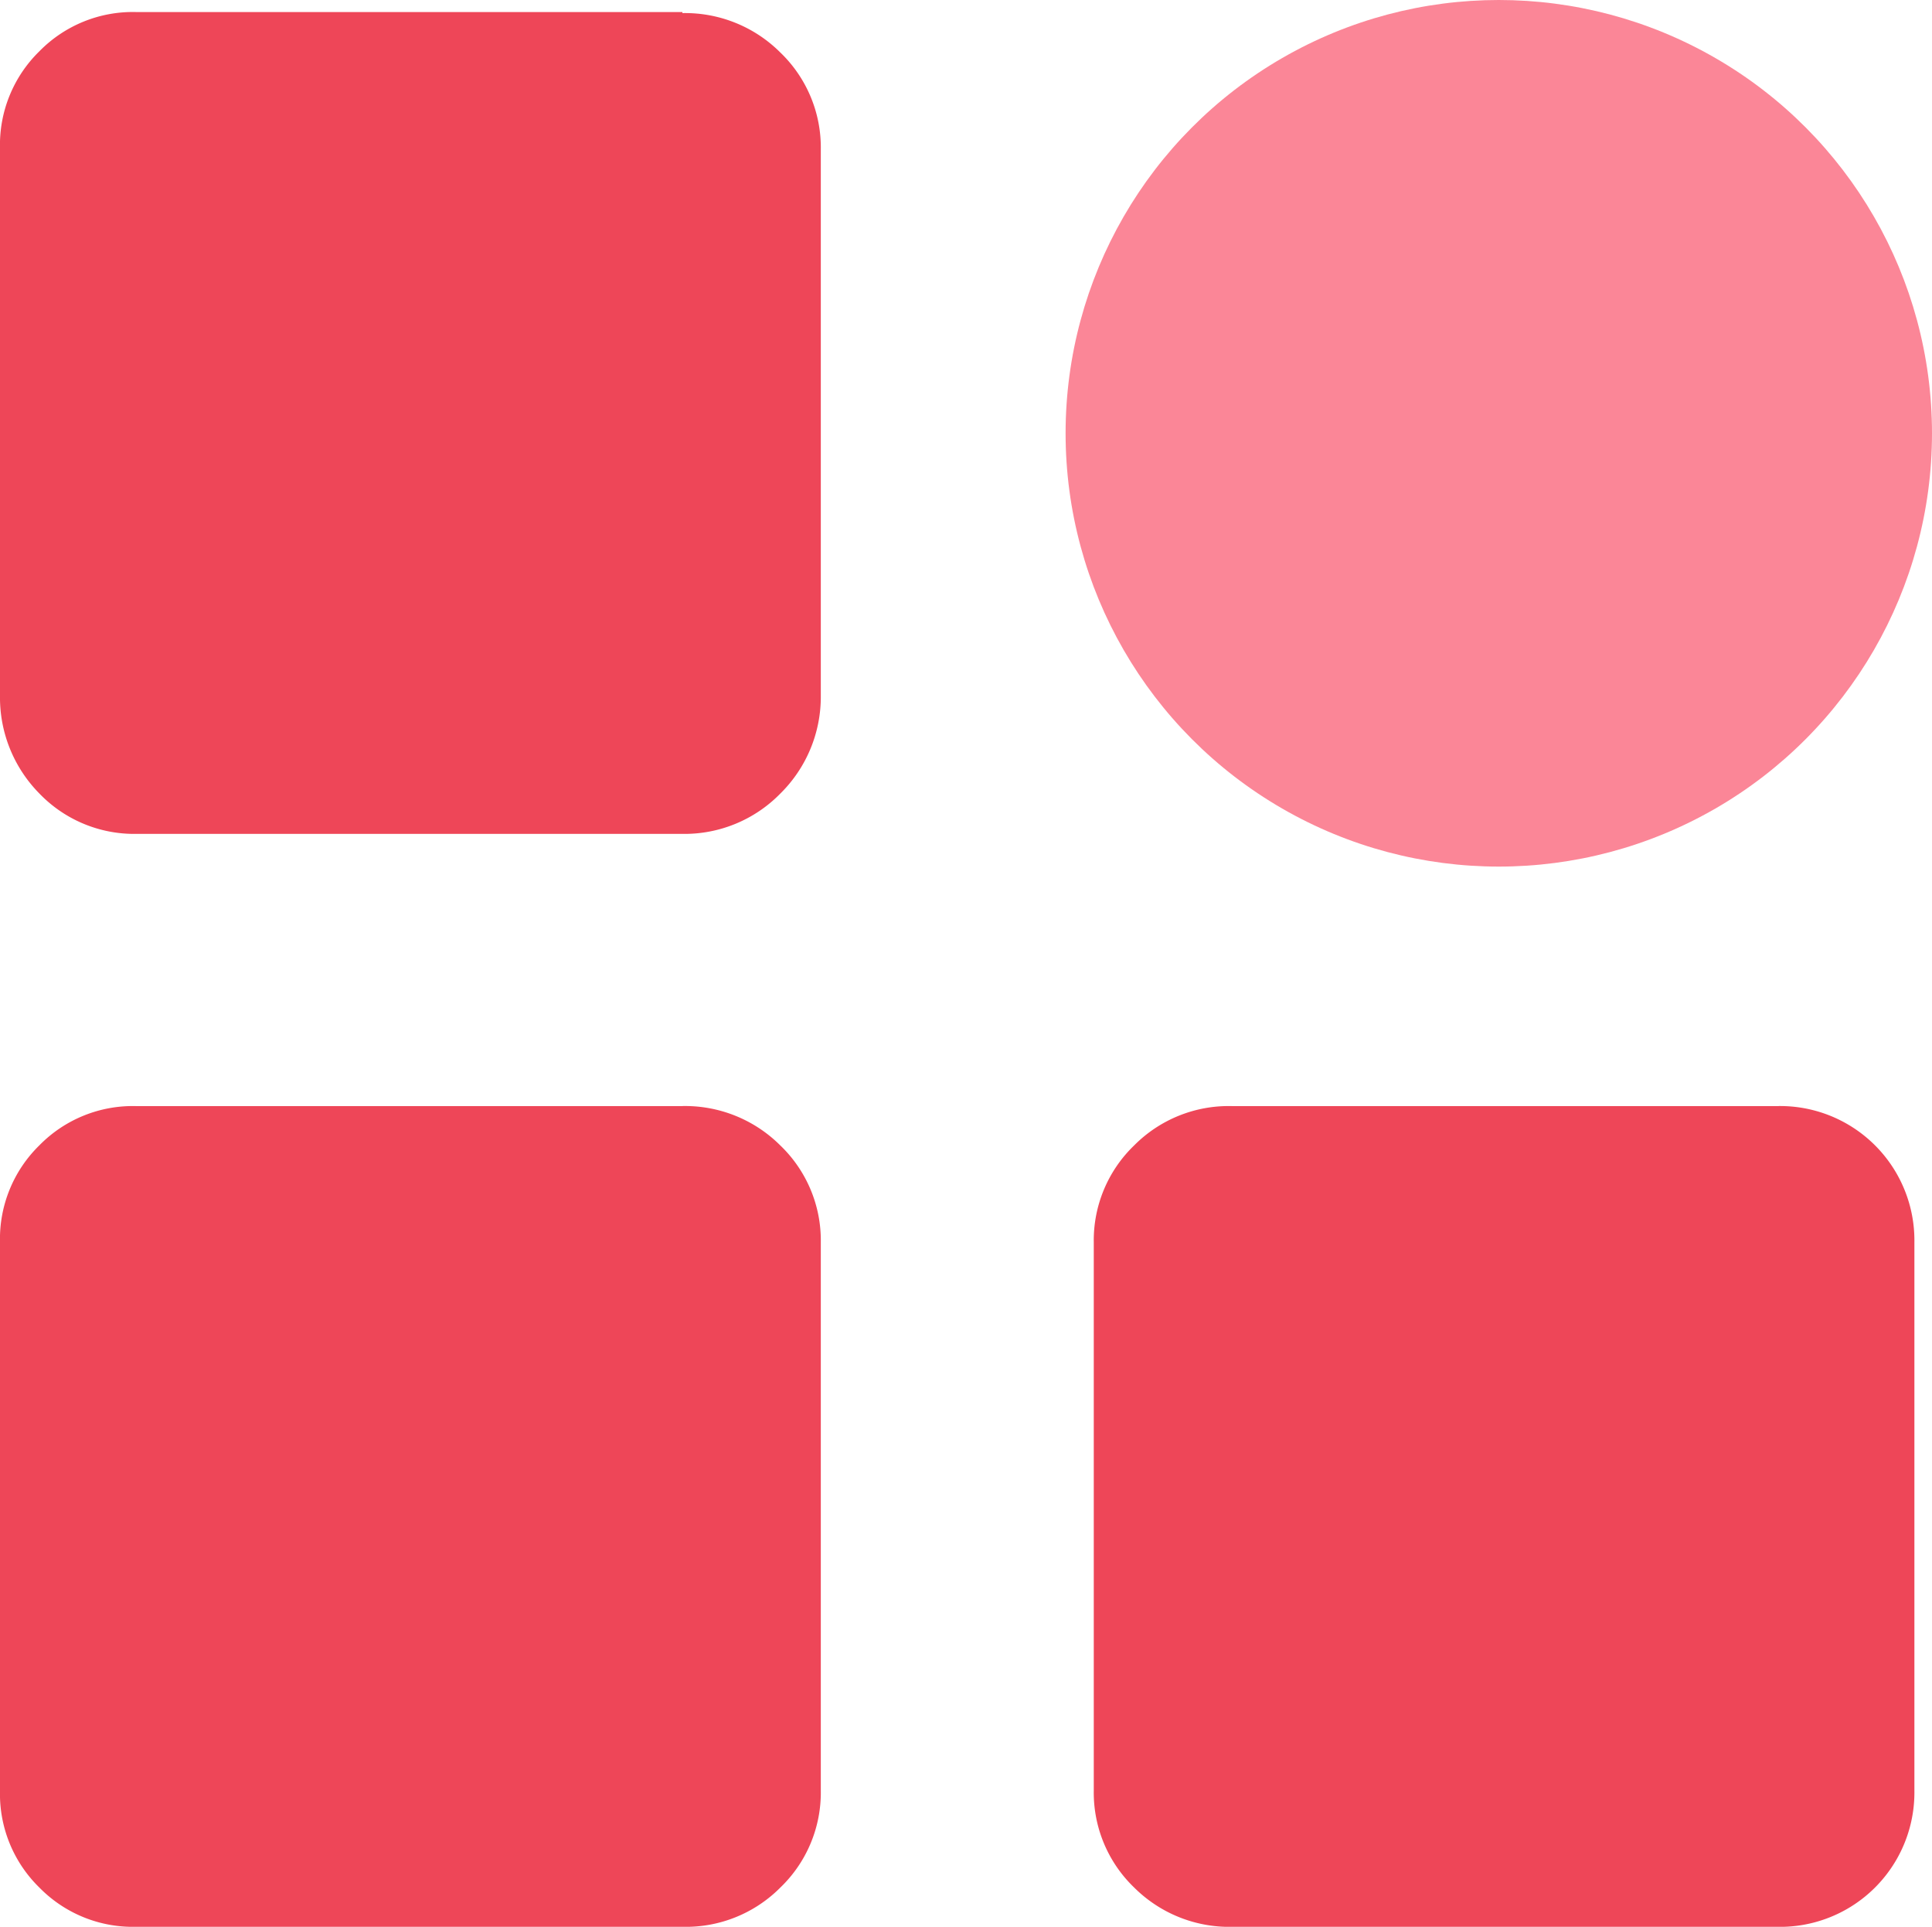
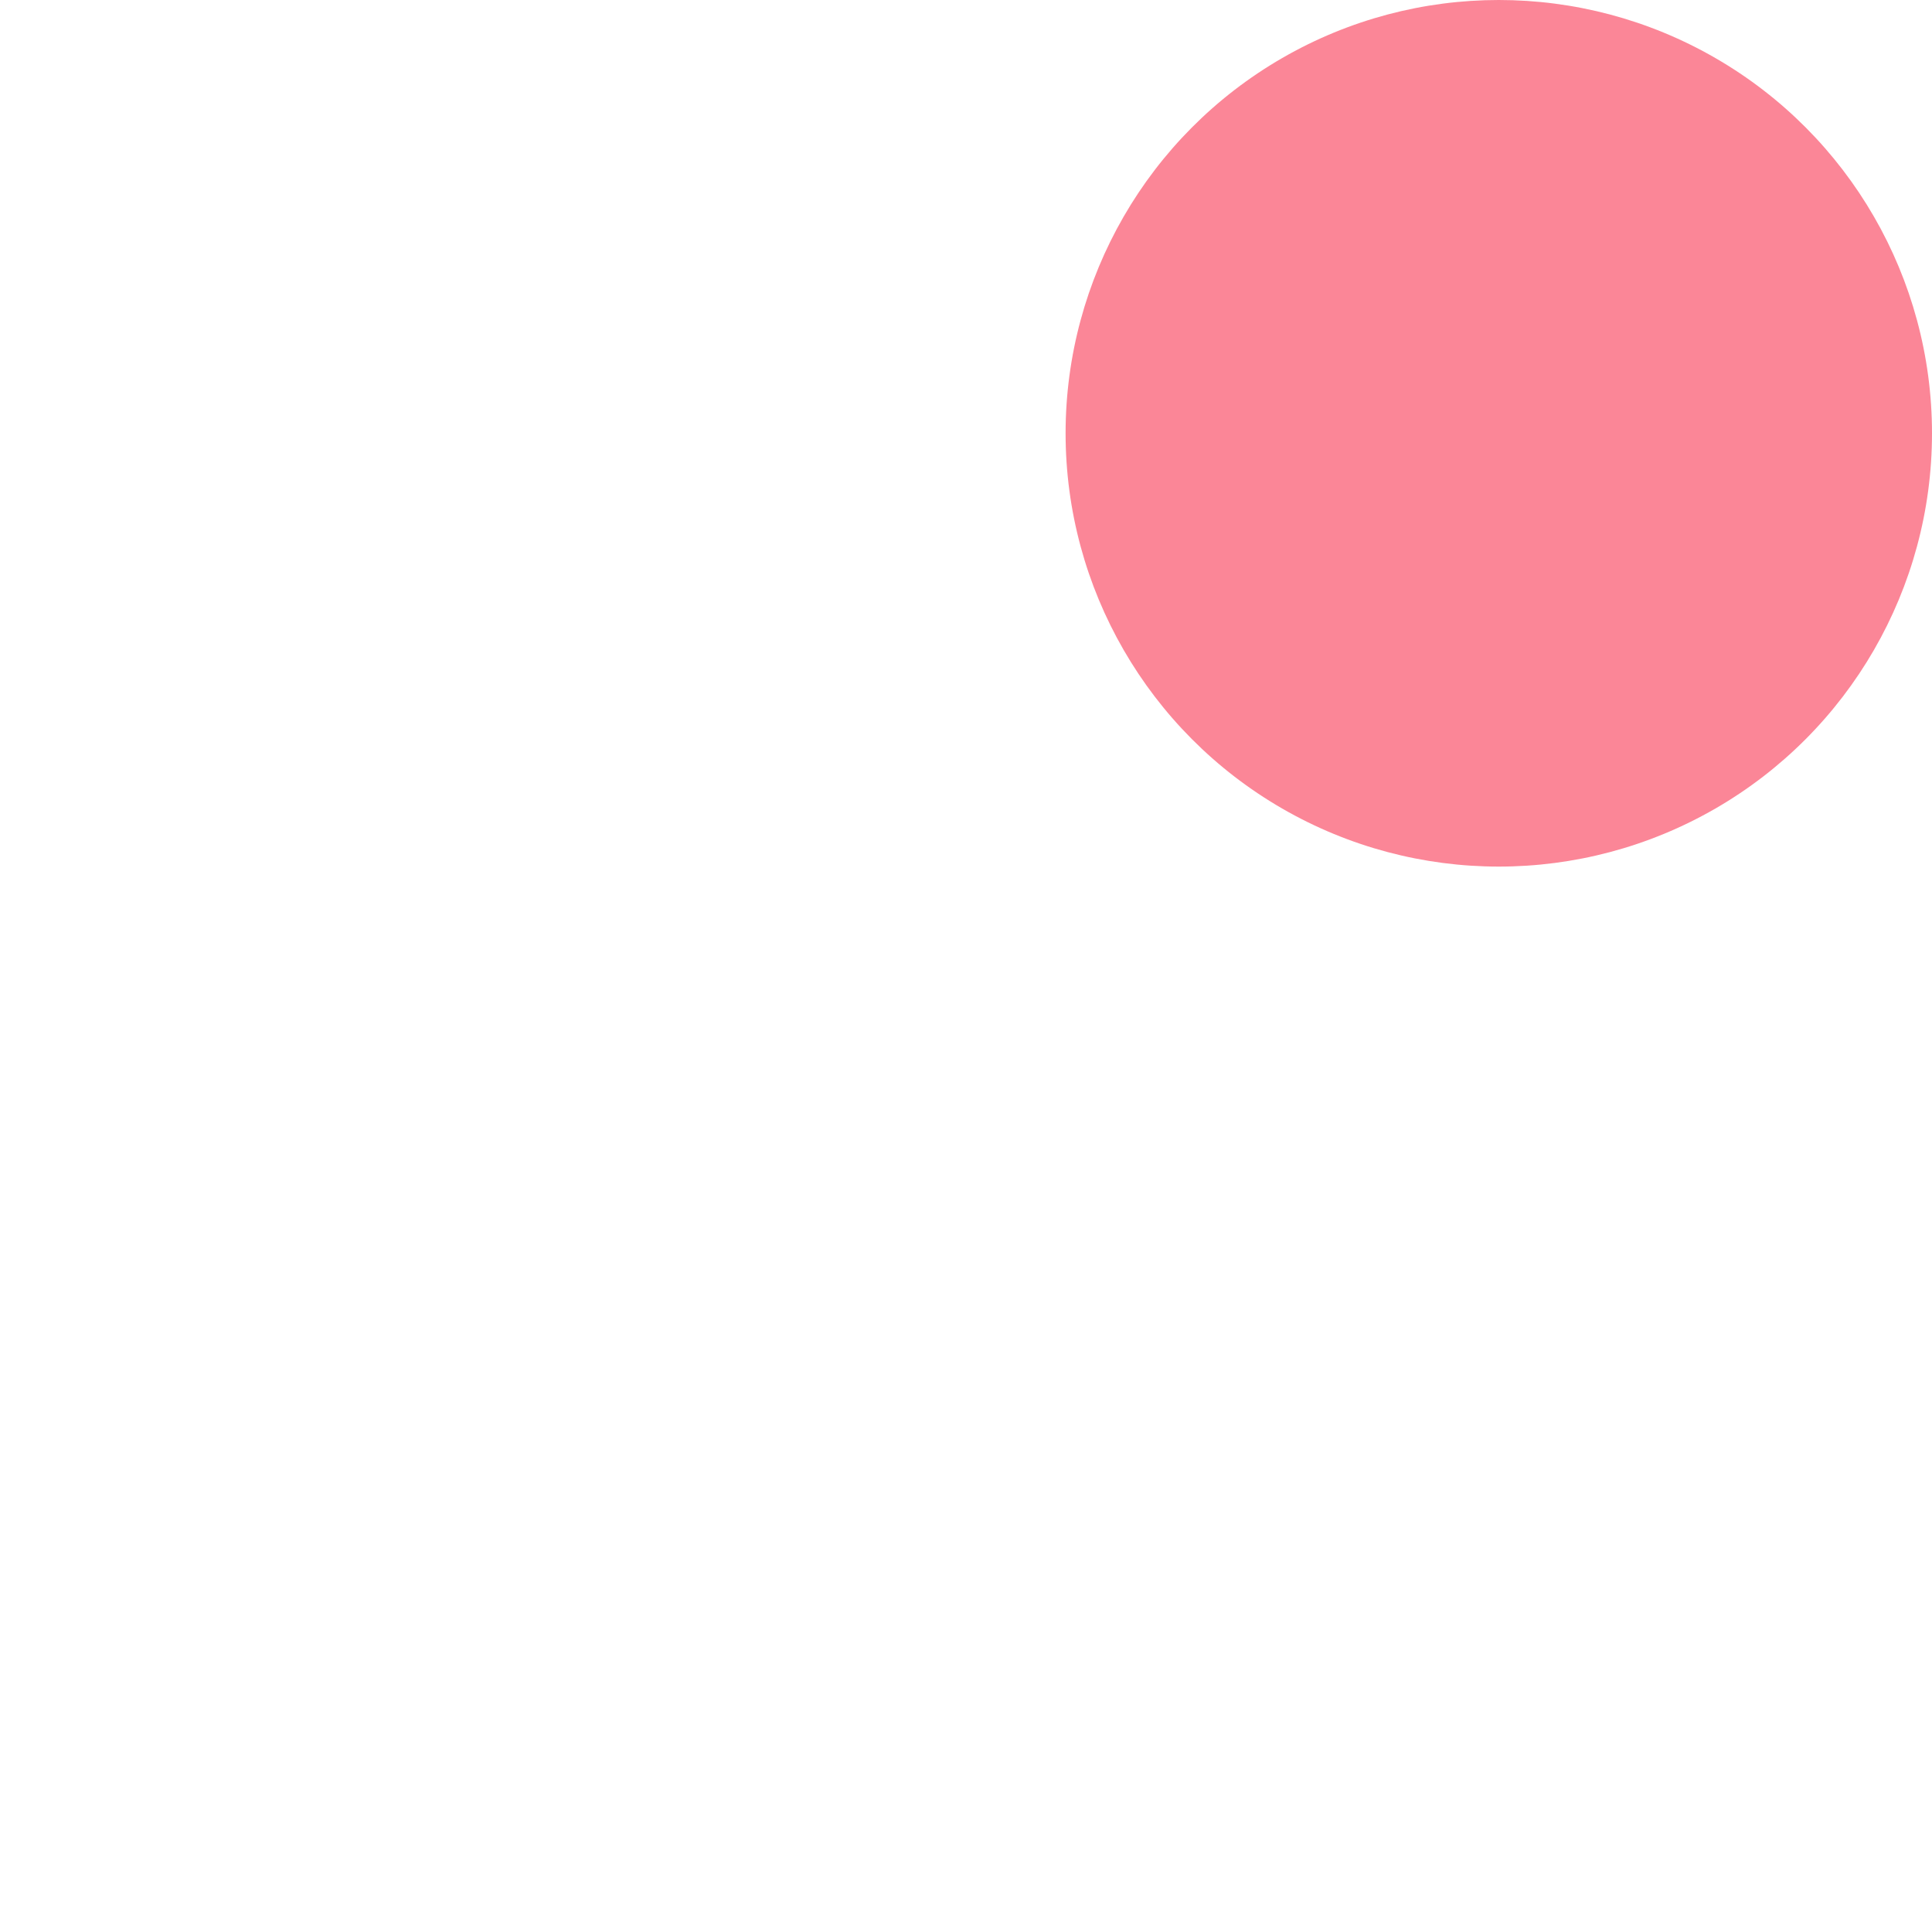
<svg xmlns="http://www.w3.org/2000/svg" width="42.368" height="42.245" viewBox="0 0 42.368 42.245">
  <g id="_2-1" data-name="2-1" transform="translate(-194.632 -674)">
-     <path id="路径_7" data-name="路径 7" d="M14.965,5.214a2.955,2.955,0,0,1,2.145.862A2.886,2.886,0,0,1,18,8.2V20.179a2.977,2.977,0,0,1-.886,2.145,2.939,2.939,0,0,1-2.145.886H2.984a2.886,2.886,0,0,1-2.121-.886A2.993,2.993,0,0,1,0,20.179v-12A2.866,2.866,0,0,1,.862,6.053a2.866,2.866,0,0,1,2.121-.862H14.965Zm0,23.963a2.955,2.955,0,0,1,2.145.862A2.886,2.886,0,0,1,18,32.161V44.189a2.886,2.886,0,0,1-.886,2.121,2.918,2.918,0,0,1-2.145.862H2.984A2.866,2.866,0,0,1,.862,46.31,2.866,2.866,0,0,1,0,44.189V32.161a2.866,2.866,0,0,1,.862-2.121,2.866,2.866,0,0,1,2.121-.862H14.965Zm24.033,0a2.946,2.946,0,0,1,2.984,2.984V44.189A2.946,2.946,0,0,1,39,47.173H27.017a2.955,2.955,0,0,1-2.145-.862,2.886,2.886,0,0,1-.886-2.121V32.161a2.886,2.886,0,0,1,.886-2.121,2.918,2.918,0,0,1,2.145-.862H39Z" transform="translate(194.632 669.073)" fill="#ee4658" />
    <circle id="椭圆_1" data-name="椭圆 1" cx="9.5" cy="9.5" r="9.5" transform="translate(218 674)" fill="#fb8697" />
  </g>
</svg>